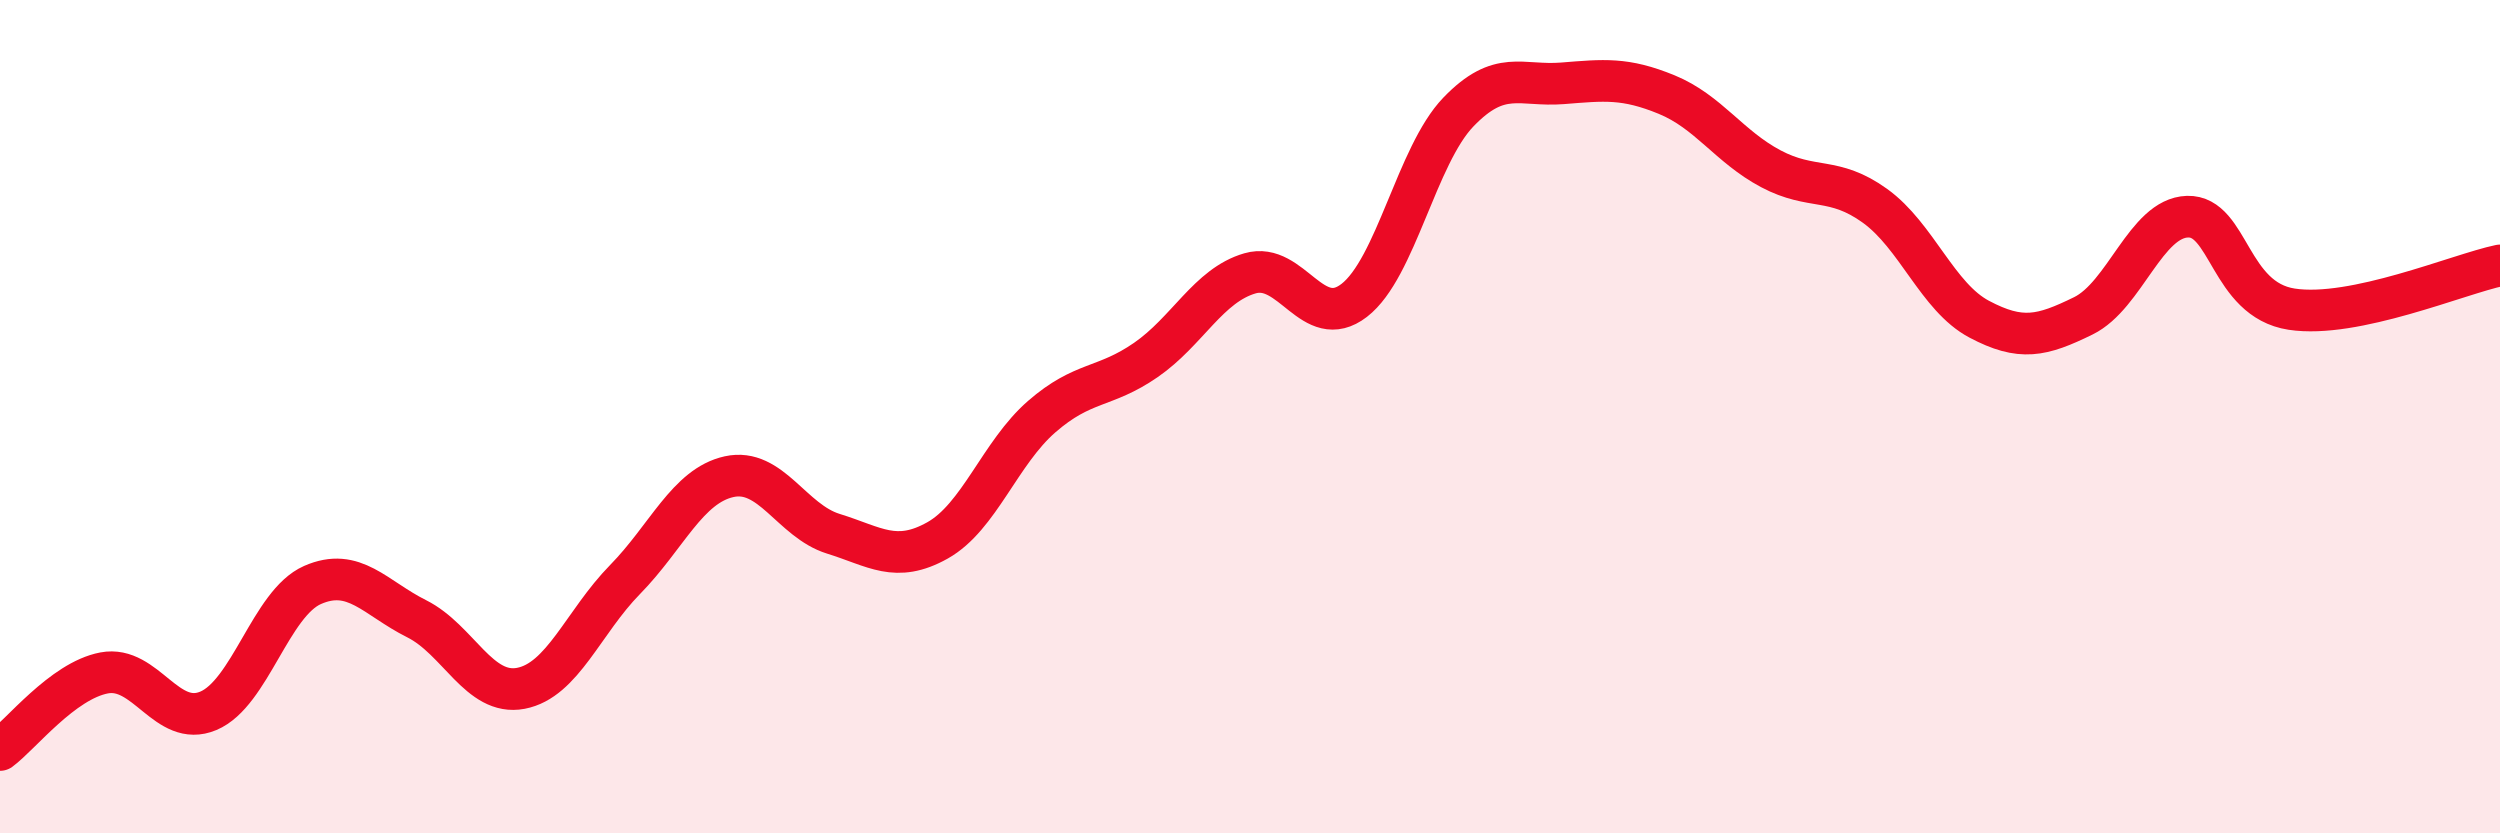
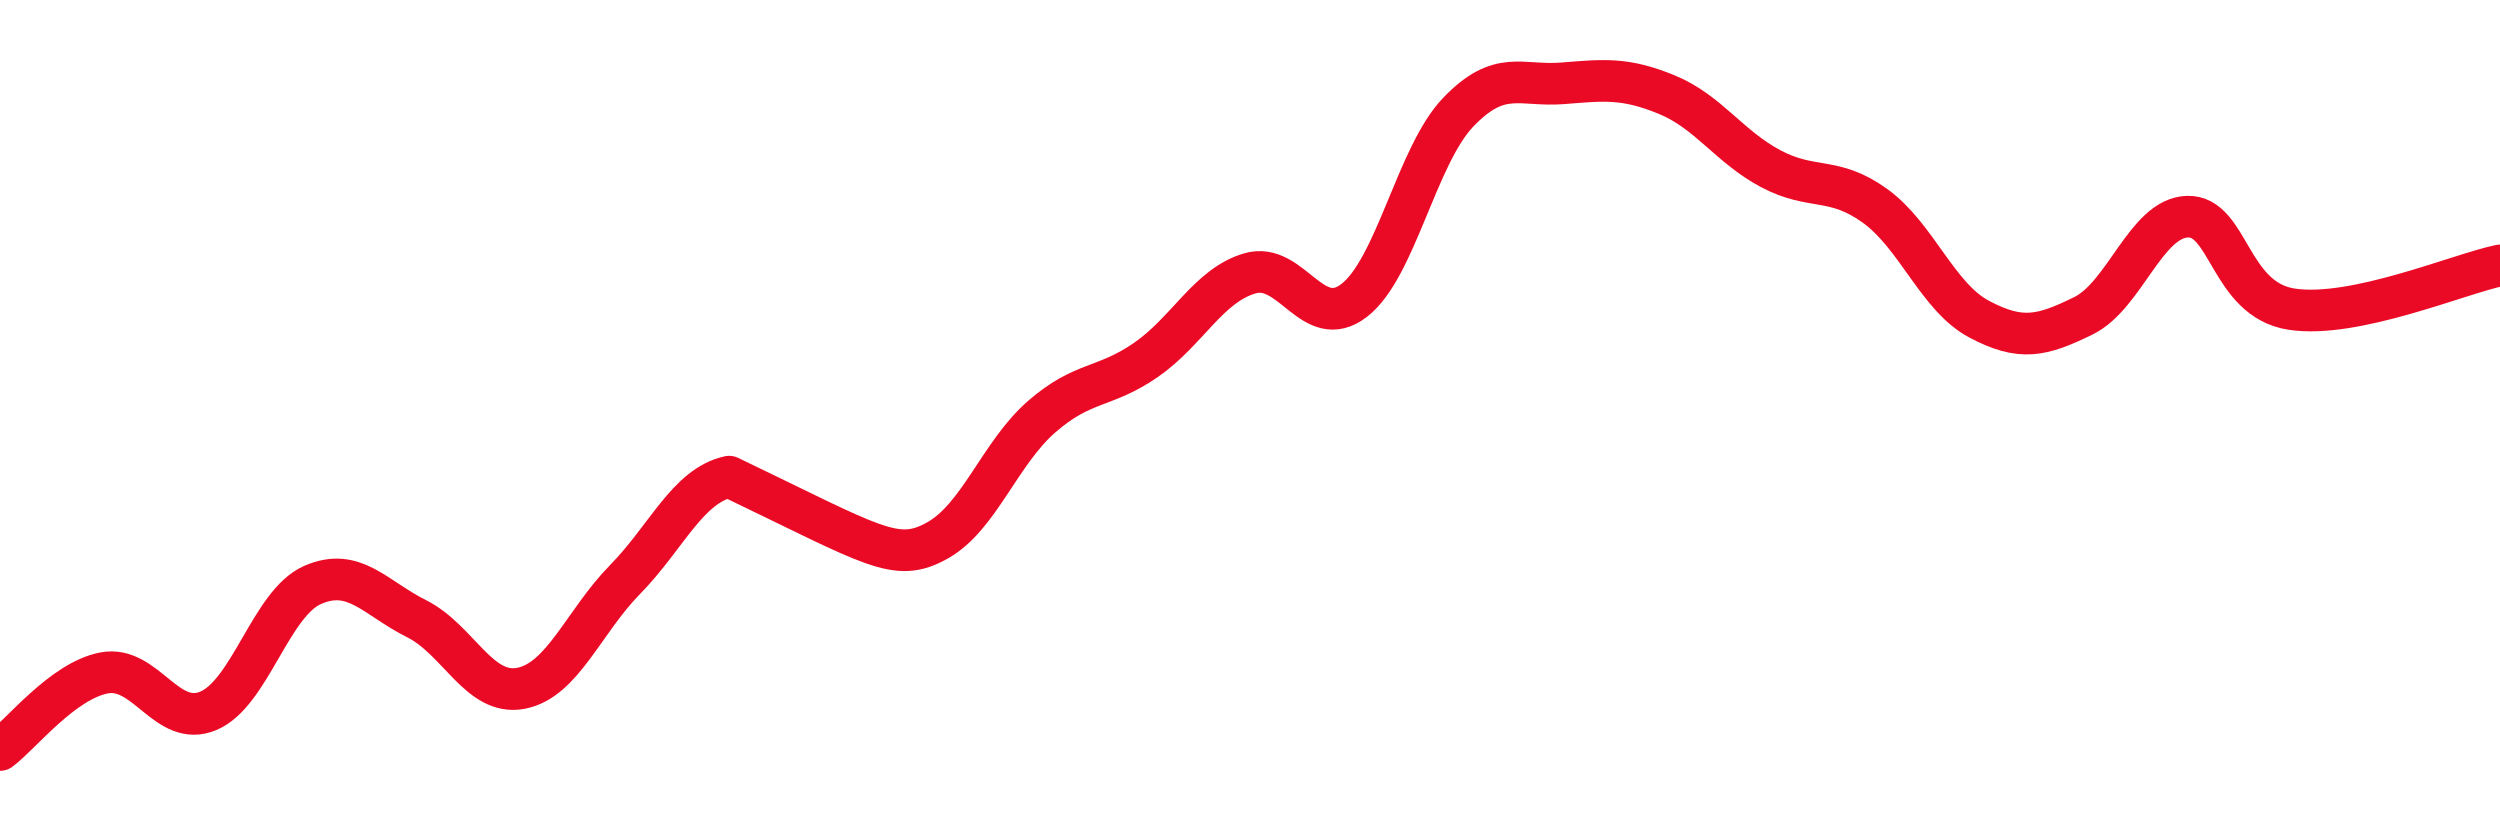
<svg xmlns="http://www.w3.org/2000/svg" width="60" height="20" viewBox="0 0 60 20">
-   <path d="M 0,18 C 0.5,17.63 1.5,16.34 2.5,16.15 C 3.5,15.96 4,17.48 5,17.06 C 6,16.64 6.5,14.48 7.5,14.04 C 8.5,13.6 9,14.35 10,14.85 C 11,15.35 11.5,16.71 12.5,16.52 C 13.5,16.33 14,14.93 15,13.91 C 16,12.89 16.5,11.66 17.5,11.44 C 18.5,11.22 19,12.5 20,12.81 C 21,13.12 21.5,13.53 22.5,12.97 C 23.5,12.41 24,10.87 25,10 C 26,9.13 26.5,9.33 27.5,8.64 C 28.5,7.95 29,6.85 30,6.56 C 31,6.27 31.5,7.98 32.5,7.21 C 33.5,6.44 34,3.73 35,2.69 C 36,1.65 36.5,2.08 37.5,2 C 38.5,1.92 39,1.86 40,2.27 C 41,2.68 41.5,3.52 42.5,4.05 C 43.5,4.58 44,4.22 45,4.94 C 46,5.66 46.5,7.13 47.5,7.66 C 48.5,8.19 49,8.07 50,7.58 C 51,7.09 51.5,5.23 52.5,5.2 C 53.5,5.17 53.5,7.19 55,7.42 C 56.5,7.65 59,6.58 60,6.37L60 20L0 20Z" fill="#EB0A25" opacity="0.1" stroke-linecap="round" stroke-linejoin="round" />
-   <path d="M 0,18 C 0.5,17.63 1.5,16.34 2.5,16.15 C 3.5,15.96 4,17.48 5,17.06 C 6,16.64 6.5,14.48 7.5,14.04 C 8.5,13.6 9,14.35 10,14.85 C 11,15.35 11.5,16.71 12.5,16.52 C 13.5,16.33 14,14.93 15,13.91 C 16,12.89 16.5,11.66 17.5,11.44 C 18.5,11.22 19,12.5 20,12.81 C 21,13.12 21.5,13.53 22.5,12.97 C 23.5,12.41 24,10.87 25,10 C 26,9.13 26.5,9.33 27.5,8.64 C 28.5,7.95 29,6.85 30,6.56 C 31,6.27 31.5,7.98 32.5,7.21 C 33.5,6.44 34,3.73 35,2.69 C 36,1.65 36.5,2.08 37.5,2 C 38.5,1.92 39,1.86 40,2.27 C 41,2.68 41.5,3.52 42.5,4.05 C 43.5,4.58 44,4.22 45,4.94 C 46,5.66 46.5,7.13 47.5,7.66 C 48.5,8.19 49,8.07 50,7.58 C 51,7.09 51.5,5.23 52.5,5.2 C 53.5,5.17 53.5,7.19 55,7.42 C 56.5,7.65 59,6.58 60,6.37" stroke="#EB0A25" stroke-width="1" fill="none" stroke-linecap="round" stroke-linejoin="round" />
+   <path d="M 0,18 C 0.5,17.63 1.5,16.34 2.5,16.15 C 3.5,15.96 4,17.48 5,17.06 C 6,16.64 6.5,14.48 7.5,14.04 C 8.5,13.6 9,14.35 10,14.85 C 11,15.35 11.5,16.71 12.5,16.52 C 13.5,16.33 14,14.93 15,13.91 C 16,12.89 16.5,11.66 17.5,11.44 C 21,13.12 21.5,13.53 22.5,12.97 C 23.5,12.41 24,10.87 25,10 C 26,9.13 26.5,9.33 27.5,8.64 C 28.5,7.95 29,6.85 30,6.56 C 31,6.27 31.5,7.98 32.5,7.21 C 33.5,6.44 34,3.73 35,2.69 C 36,1.65 36.5,2.08 37.5,2 C 38.5,1.92 39,1.86 40,2.27 C 41,2.68 41.5,3.52 42.5,4.05 C 43.5,4.58 44,4.22 45,4.94 C 46,5.66 46.5,7.13 47.5,7.66 C 48.5,8.19 49,8.07 50,7.58 C 51,7.09 51.5,5.23 52.5,5.2 C 53.5,5.17 53.5,7.19 55,7.42 C 56.5,7.65 59,6.58 60,6.37" stroke="#EB0A25" stroke-width="1" fill="none" stroke-linecap="round" stroke-linejoin="round" />
</svg>